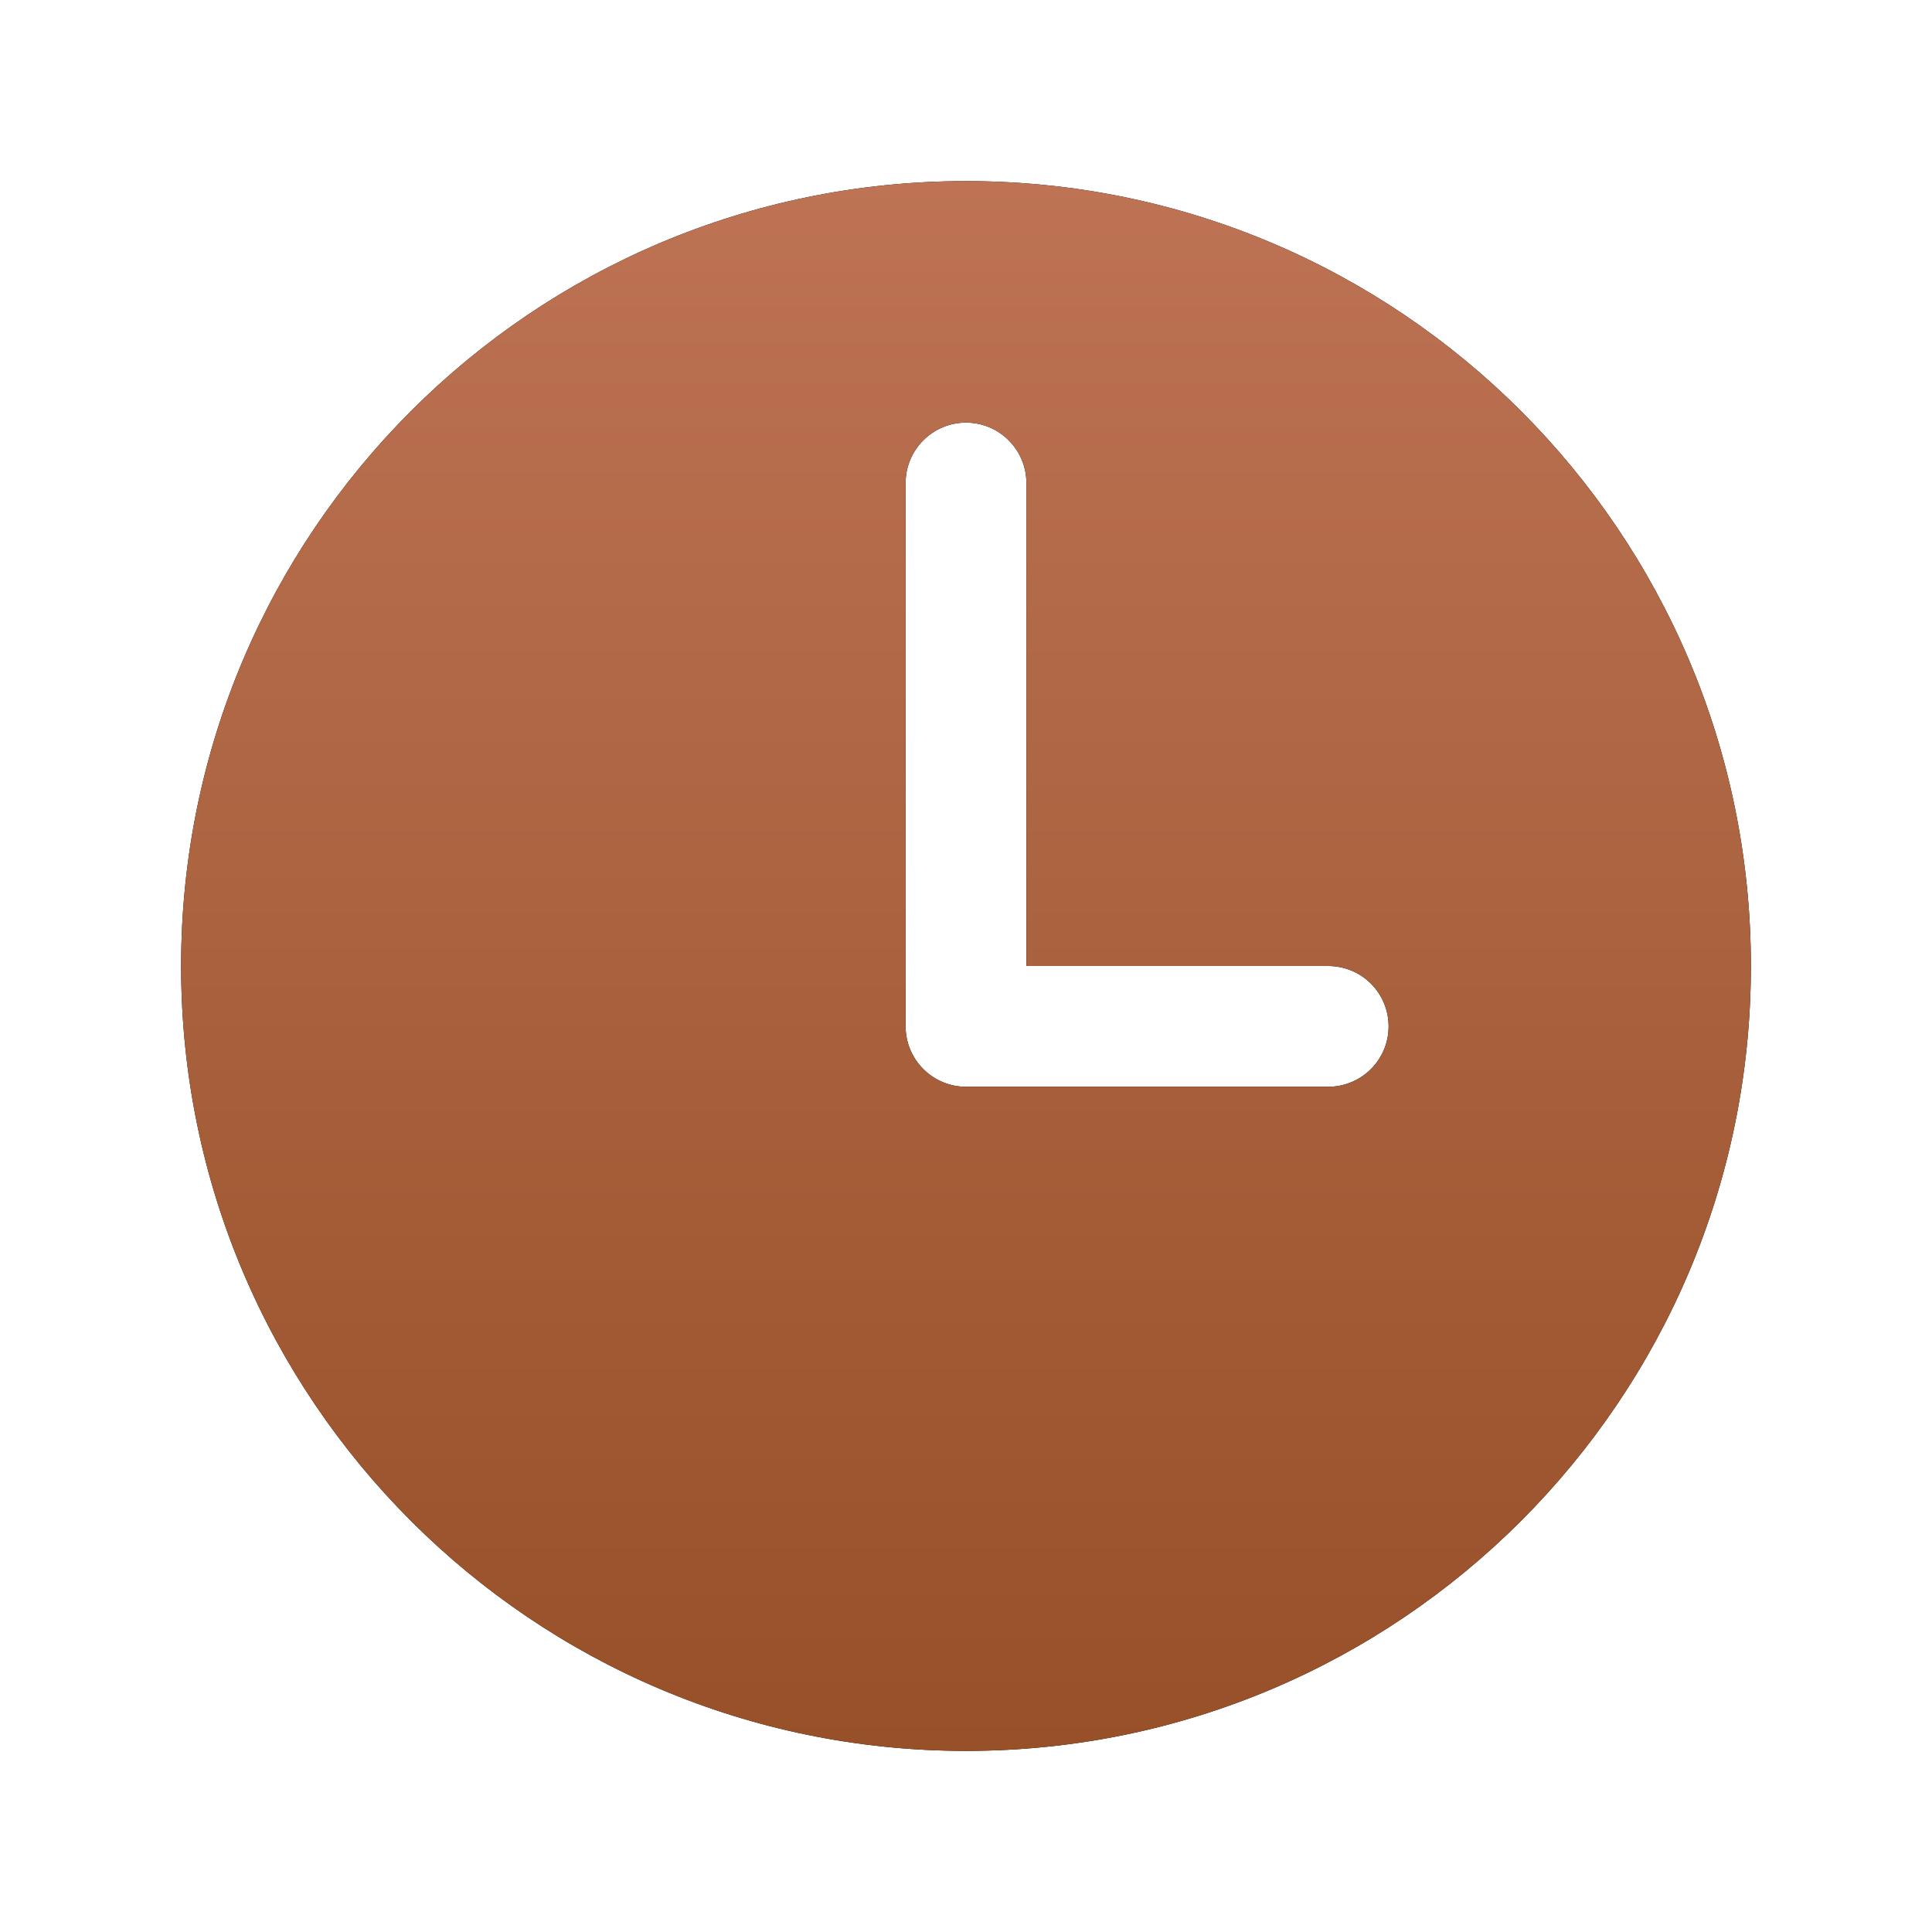
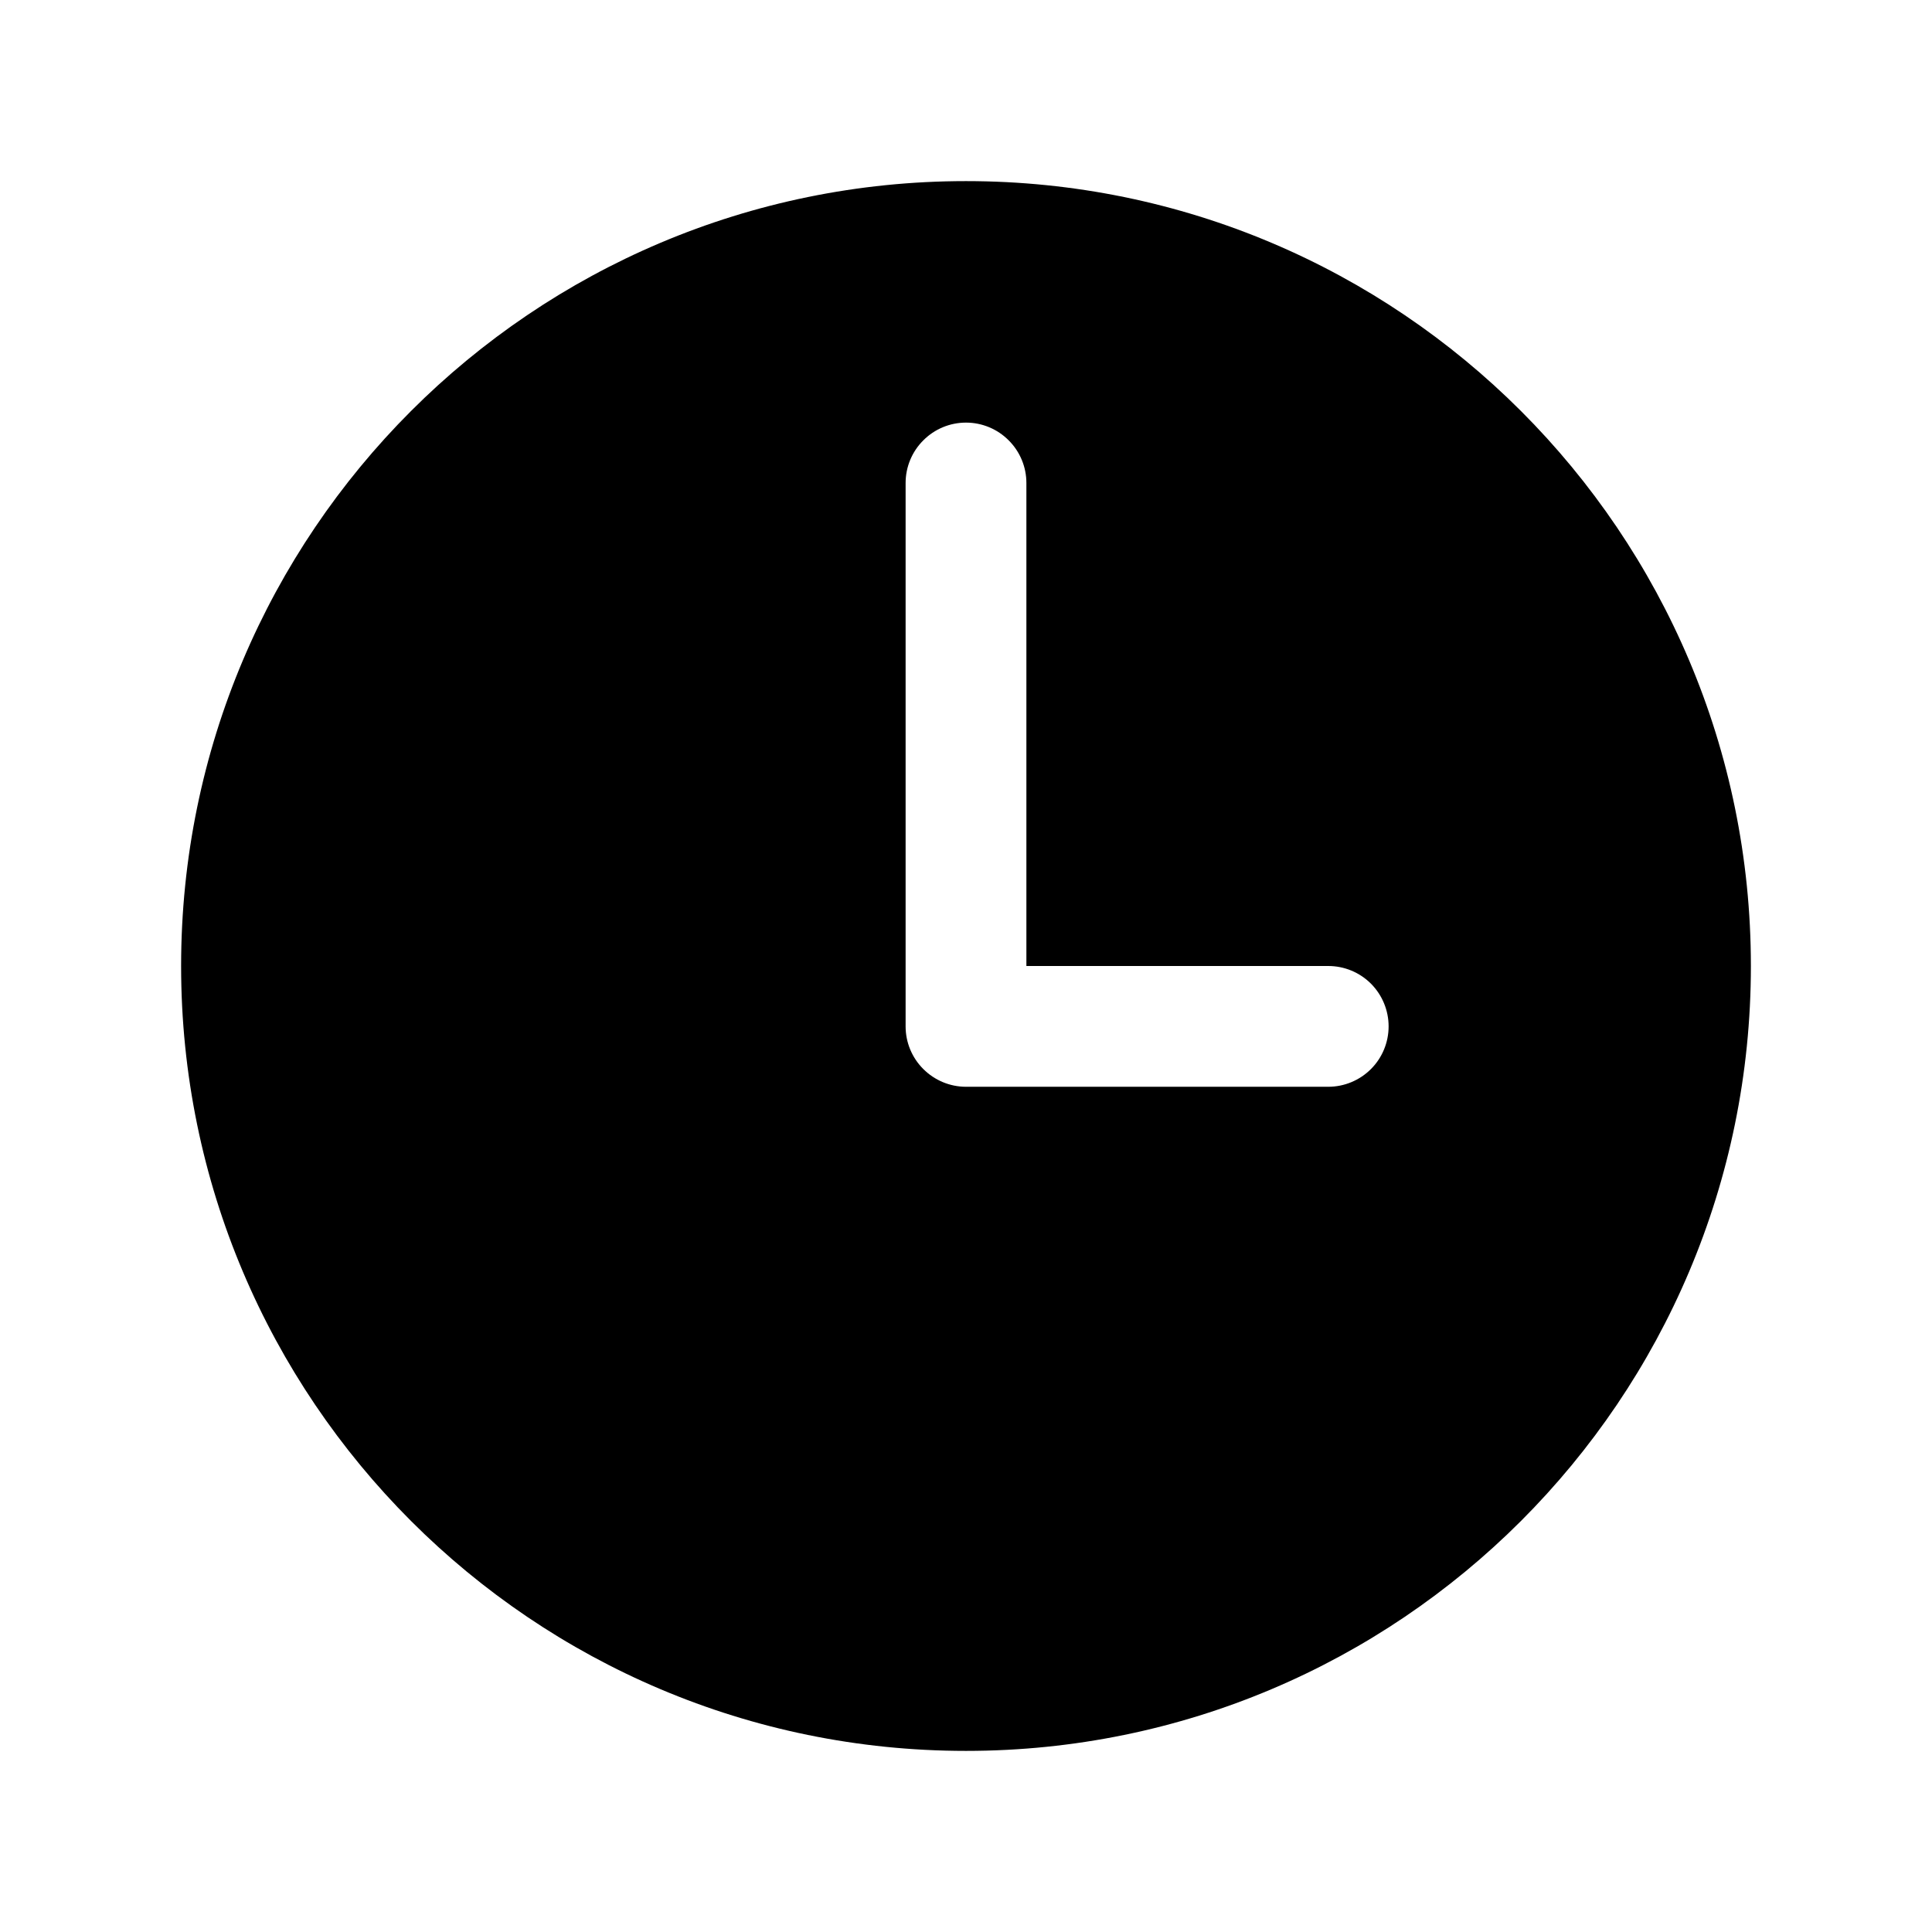
<svg xmlns="http://www.w3.org/2000/svg" width="35" height="35" viewBox="0 0 35 35" fill="none">
  <path d="M17.5 3.281C9.648 3.281 3.281 9.648 3.281 17.5C3.281 25.352 9.648 31.719 17.5 31.719C25.352 31.719 31.719 25.352 31.719 17.5C31.719 9.648 25.352 3.281 17.5 3.281ZM24.062 19.688H17.5C17.21 19.688 16.932 19.572 16.727 19.367C16.521 19.162 16.406 18.884 16.406 18.594V8.75C16.406 8.46 16.521 8.182 16.727 7.977C16.932 7.771 17.21 7.656 17.5 7.656C17.79 7.656 18.068 7.771 18.273 7.977C18.479 8.182 18.594 8.46 18.594 8.75V17.5H24.062C24.353 17.5 24.631 17.615 24.836 17.82C25.041 18.026 25.156 18.304 25.156 18.594C25.156 18.884 25.041 19.162 24.836 19.367C24.631 19.572 24.353 19.688 24.062 19.688Z" fill="black" />
-   <path d="M17.5 3.281C9.648 3.281 3.281 9.648 3.281 17.5C3.281 25.352 9.648 31.719 17.5 31.719C25.352 31.719 31.719 25.352 31.719 17.5C31.719 9.648 25.352 3.281 17.5 3.281ZM24.062 19.688H17.5C17.21 19.688 16.932 19.572 16.727 19.367C16.521 19.162 16.406 18.884 16.406 18.594V8.75C16.406 8.46 16.521 8.182 16.727 7.977C16.932 7.771 17.21 7.656 17.5 7.656C17.79 7.656 18.068 7.771 18.273 7.977C18.479 8.182 18.594 8.46 18.594 8.75V17.5H24.062C24.353 17.5 24.631 17.615 24.836 17.82C25.041 18.026 25.156 18.304 25.156 18.594C25.156 18.884 25.041 19.162 24.836 19.367C24.631 19.572 24.353 19.688 24.062 19.688Z" fill="url(#paint0_linear_16_82)" />
  <defs>
    <linearGradient id="paint0_linear_16_82" x1="17.5" y1="3.281" x2="17.5" y2="31.719" gradientUnits="userSpaceOnUse">
      <stop stop-color="#BD7354" />
      <stop offset="1" stop-color="#975028" />
    </linearGradient>
  </defs>
</svg>